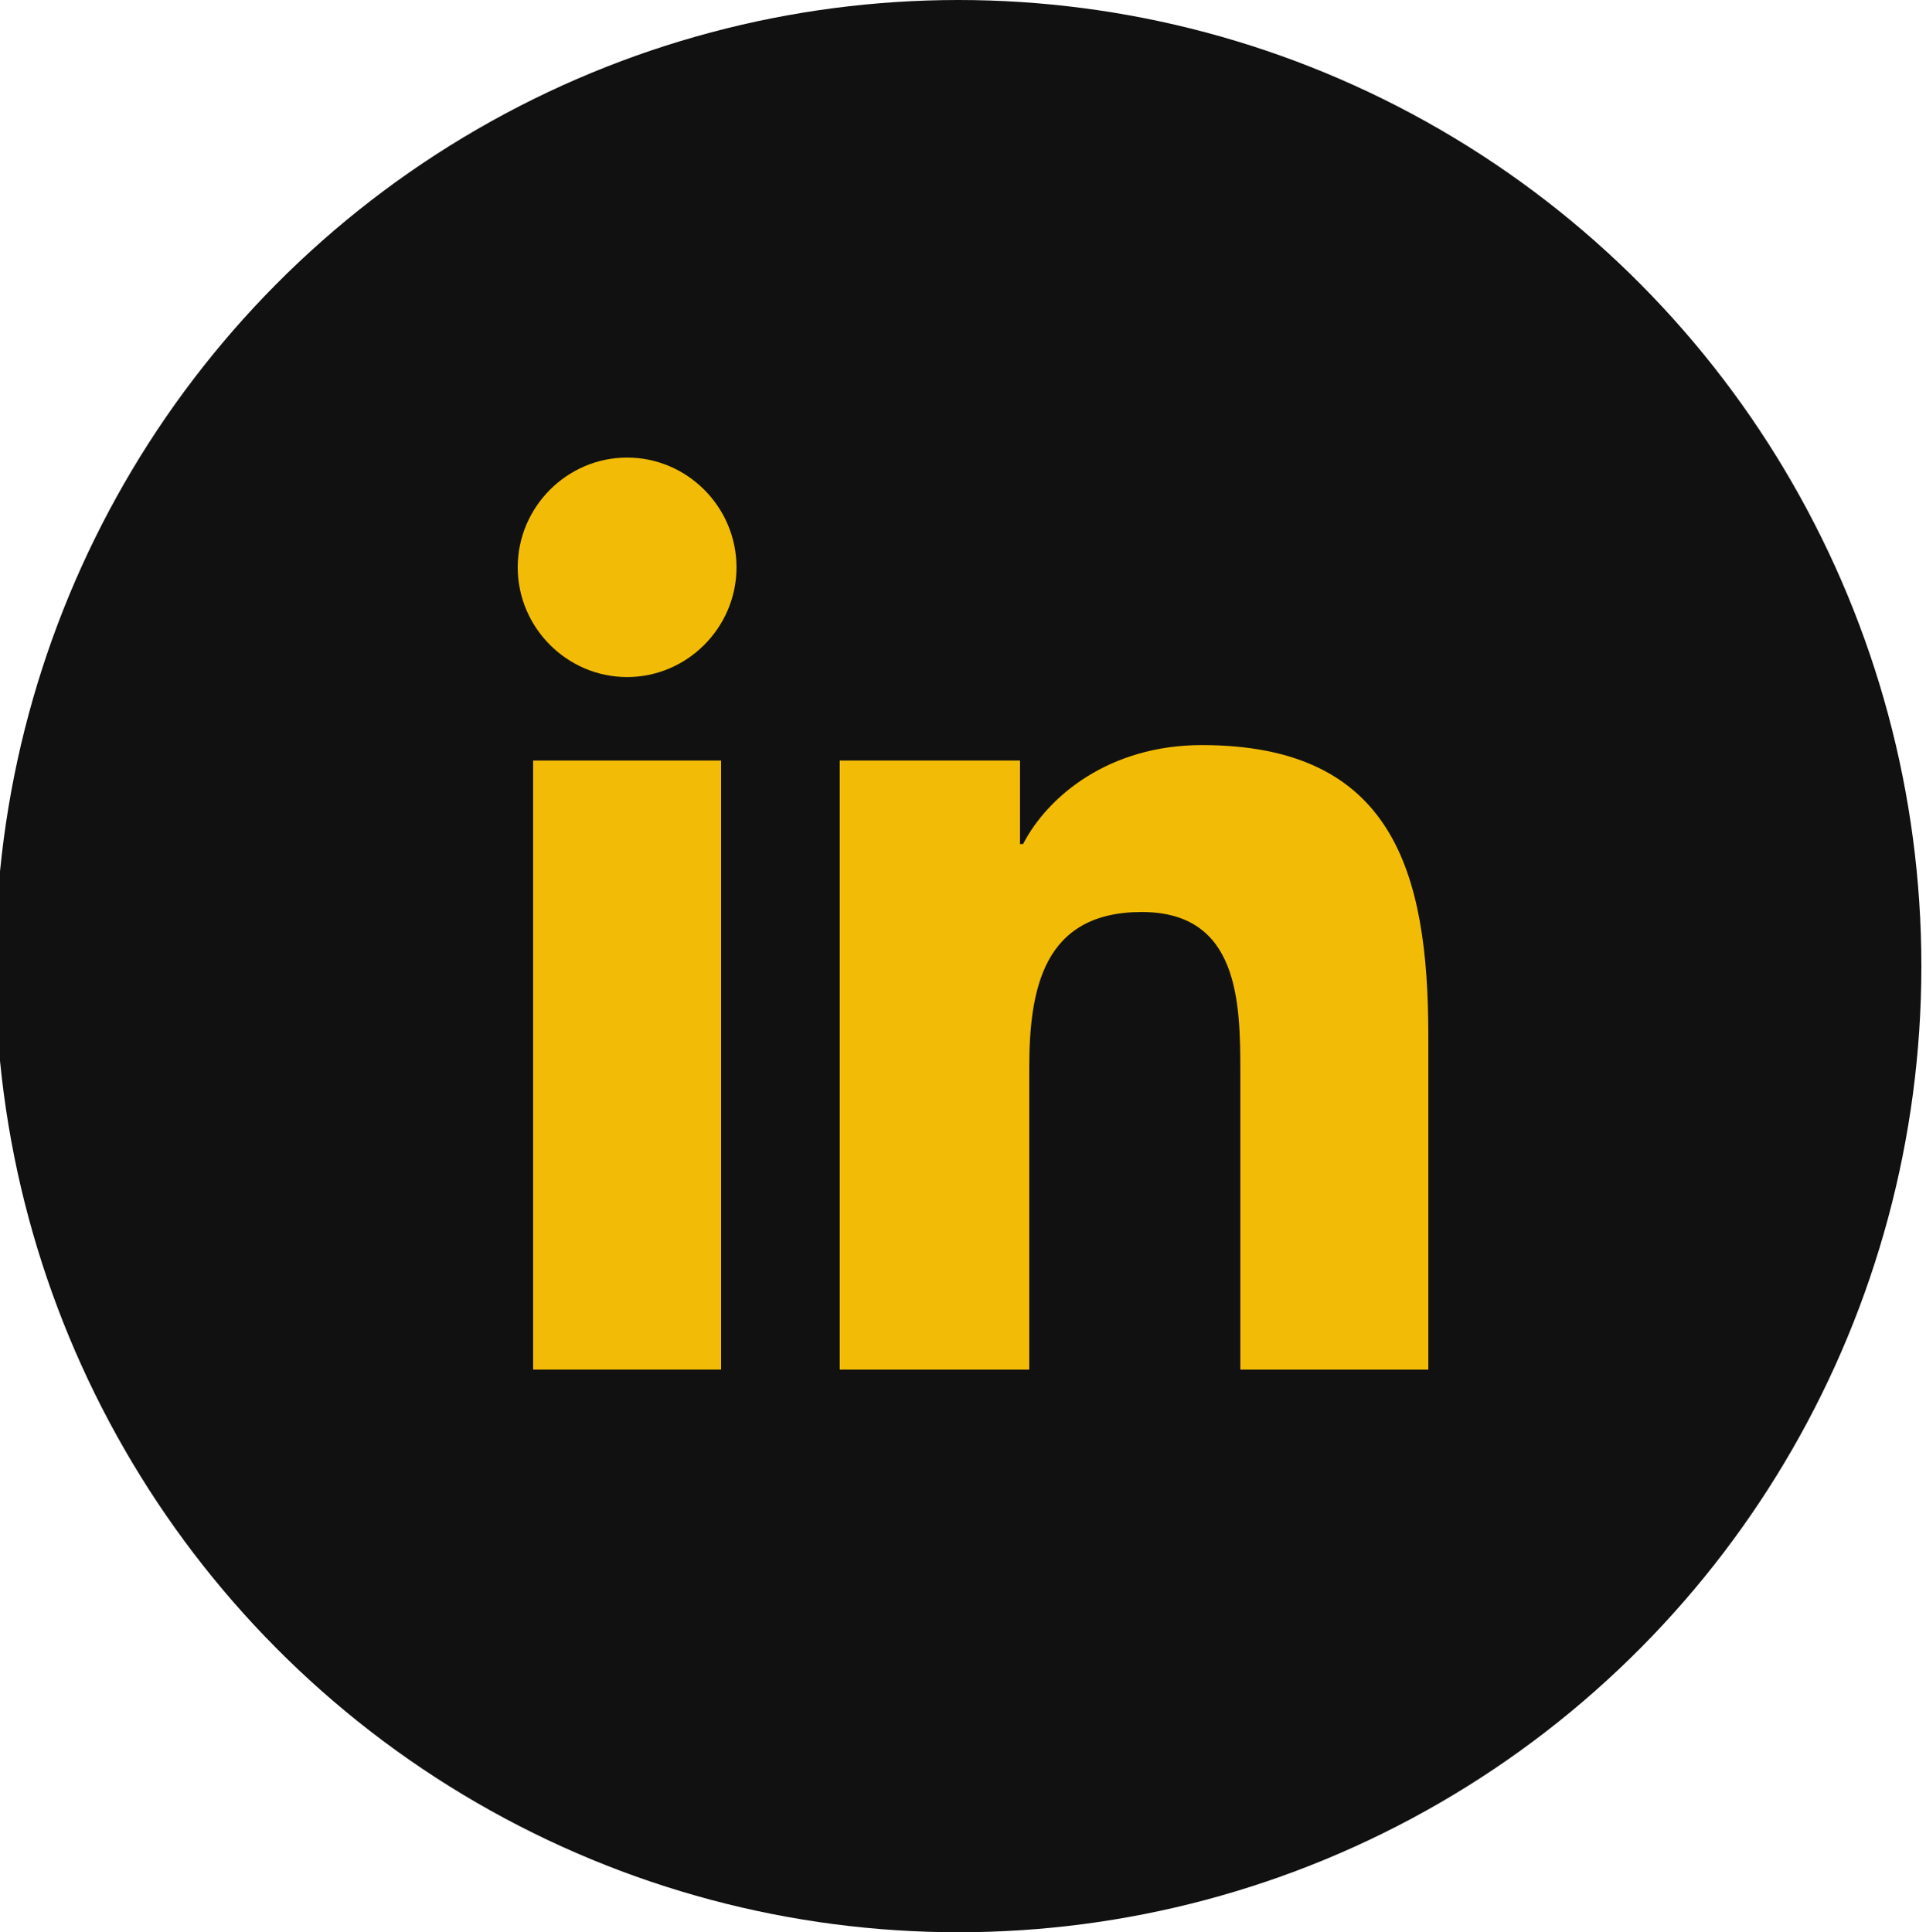
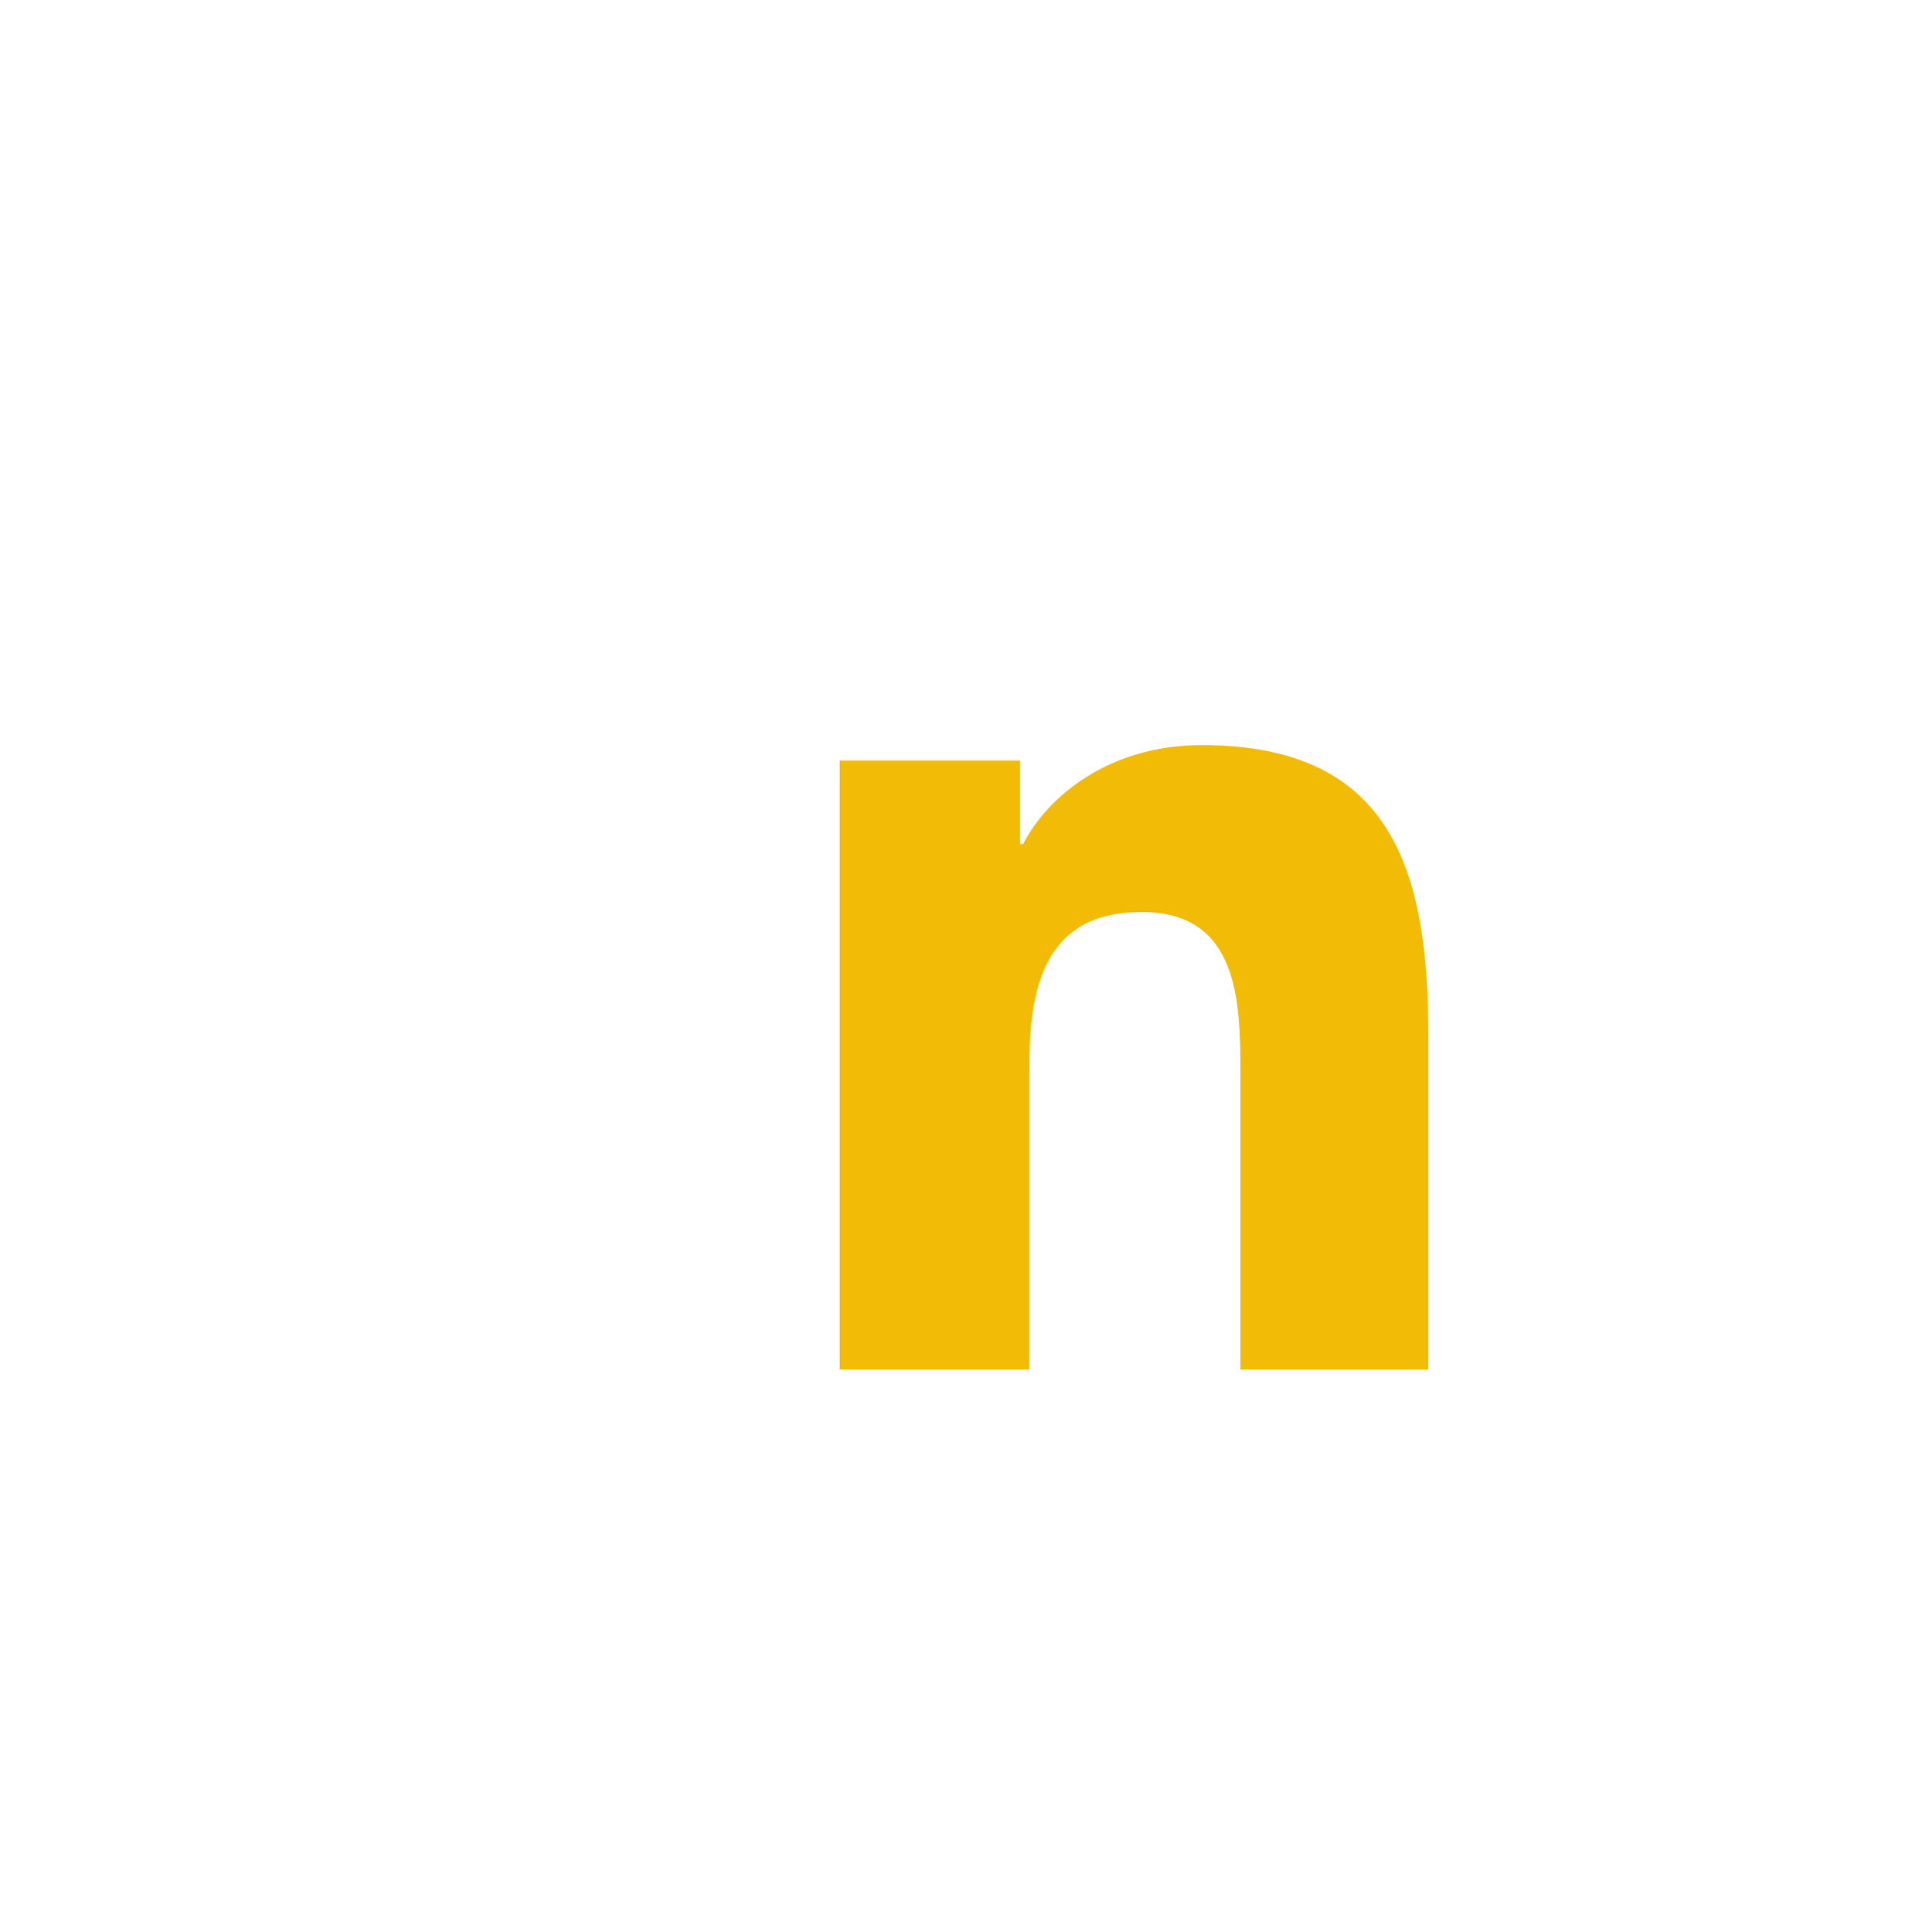
<svg xmlns="http://www.w3.org/2000/svg" version="1.1" id="Capa_1" x="0px" y="0px" viewBox="0 0 125 125" style="enable-background:new 0 0 124.7 125;" xml:space="preserve" width="300px" height="301px" preserveAspectRatio="none">
  <style type="text/css">
	.st0{fill:#111111;}
	.st1{fill:#F2BB05;}
</style>
-   <circle class="st0" cx="62.2" cy="62.5" r="62.5" />
  <g>
-     <rect x="34.6" y="49.2" class="st1" width="12.2" height="39.4" />
-     <path class="st1" d="M40.7,43.8c-3.9,0-7.1-3.2-7.1-7.1s3.2-7.1,7.1-7.1s7.1,3.2,7.1,7.1S44.6,43.8,40.7,43.8z" />
    <path class="st1" d="M80.5,88.6V69.4c0-4.6-0.1-10.4-6.4-10.4c-6.4,0-7.3,5-7.3,10.1v19.5H54.5V49.2h11.7v5.4h0.2   C68,51.5,72,48.2,78,48.2c12.4,0,14.7,8.2,14.7,18.8v21.6H80.5z" />
  </g>
</svg>